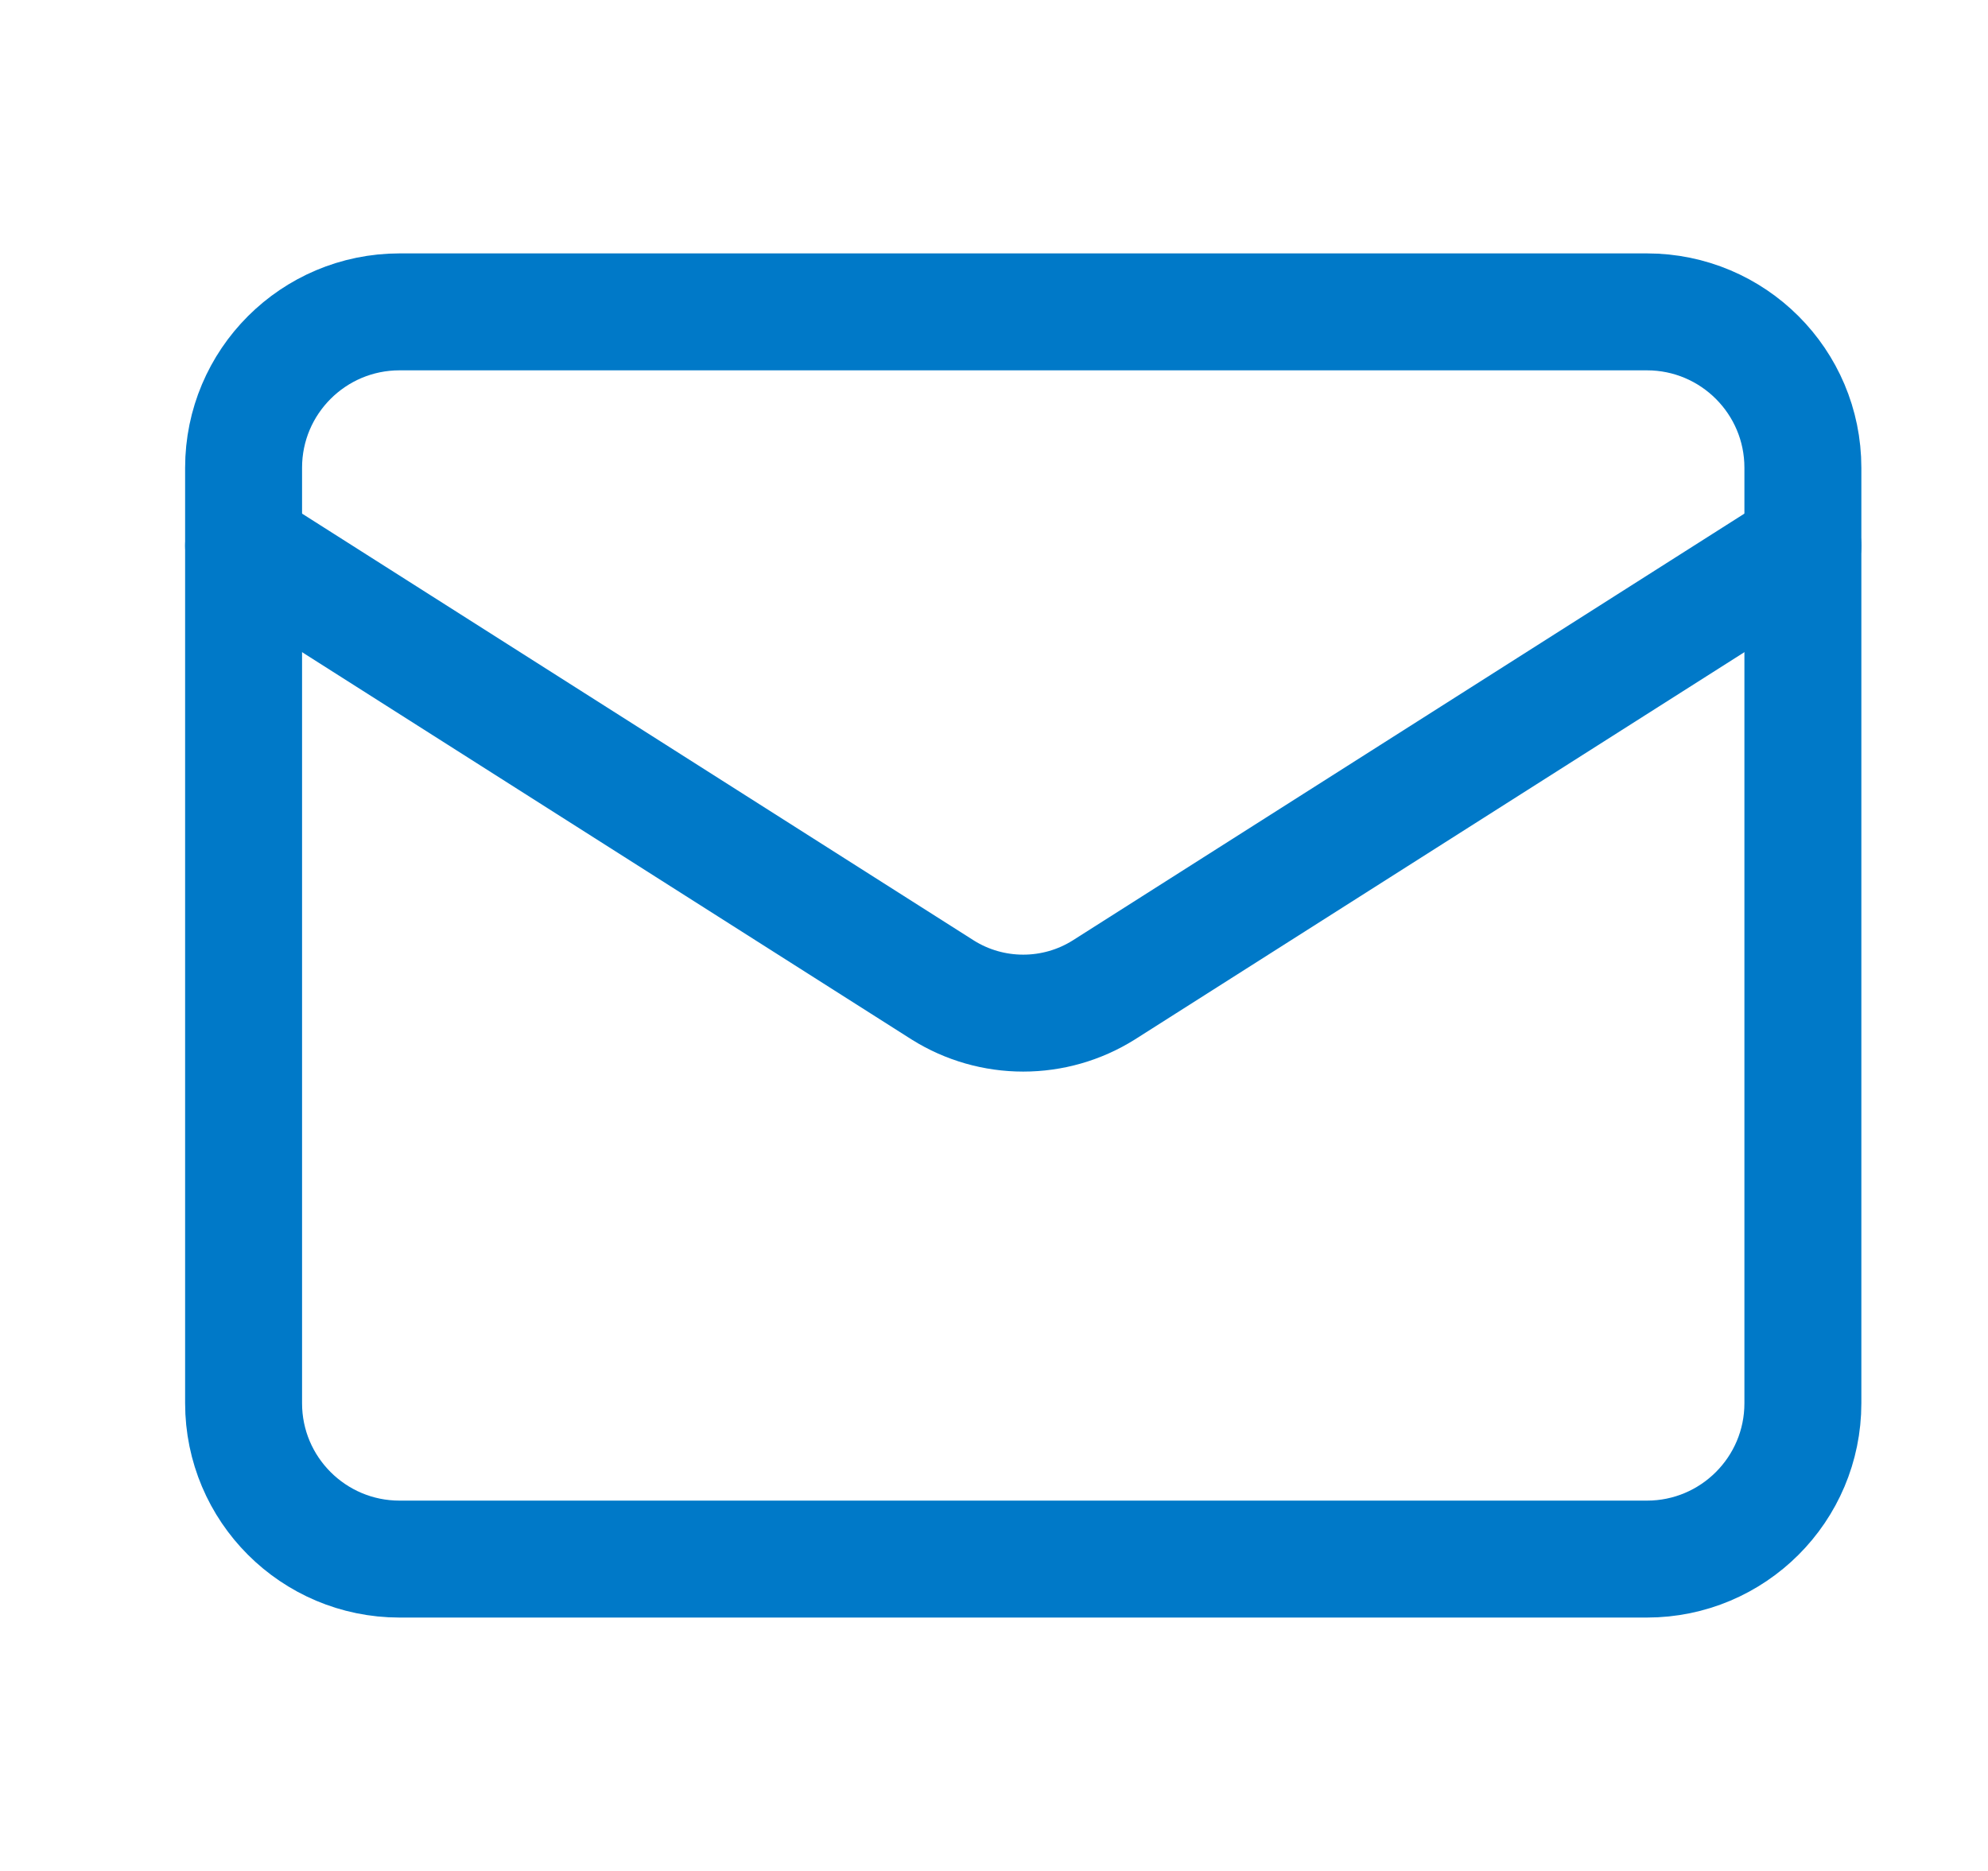
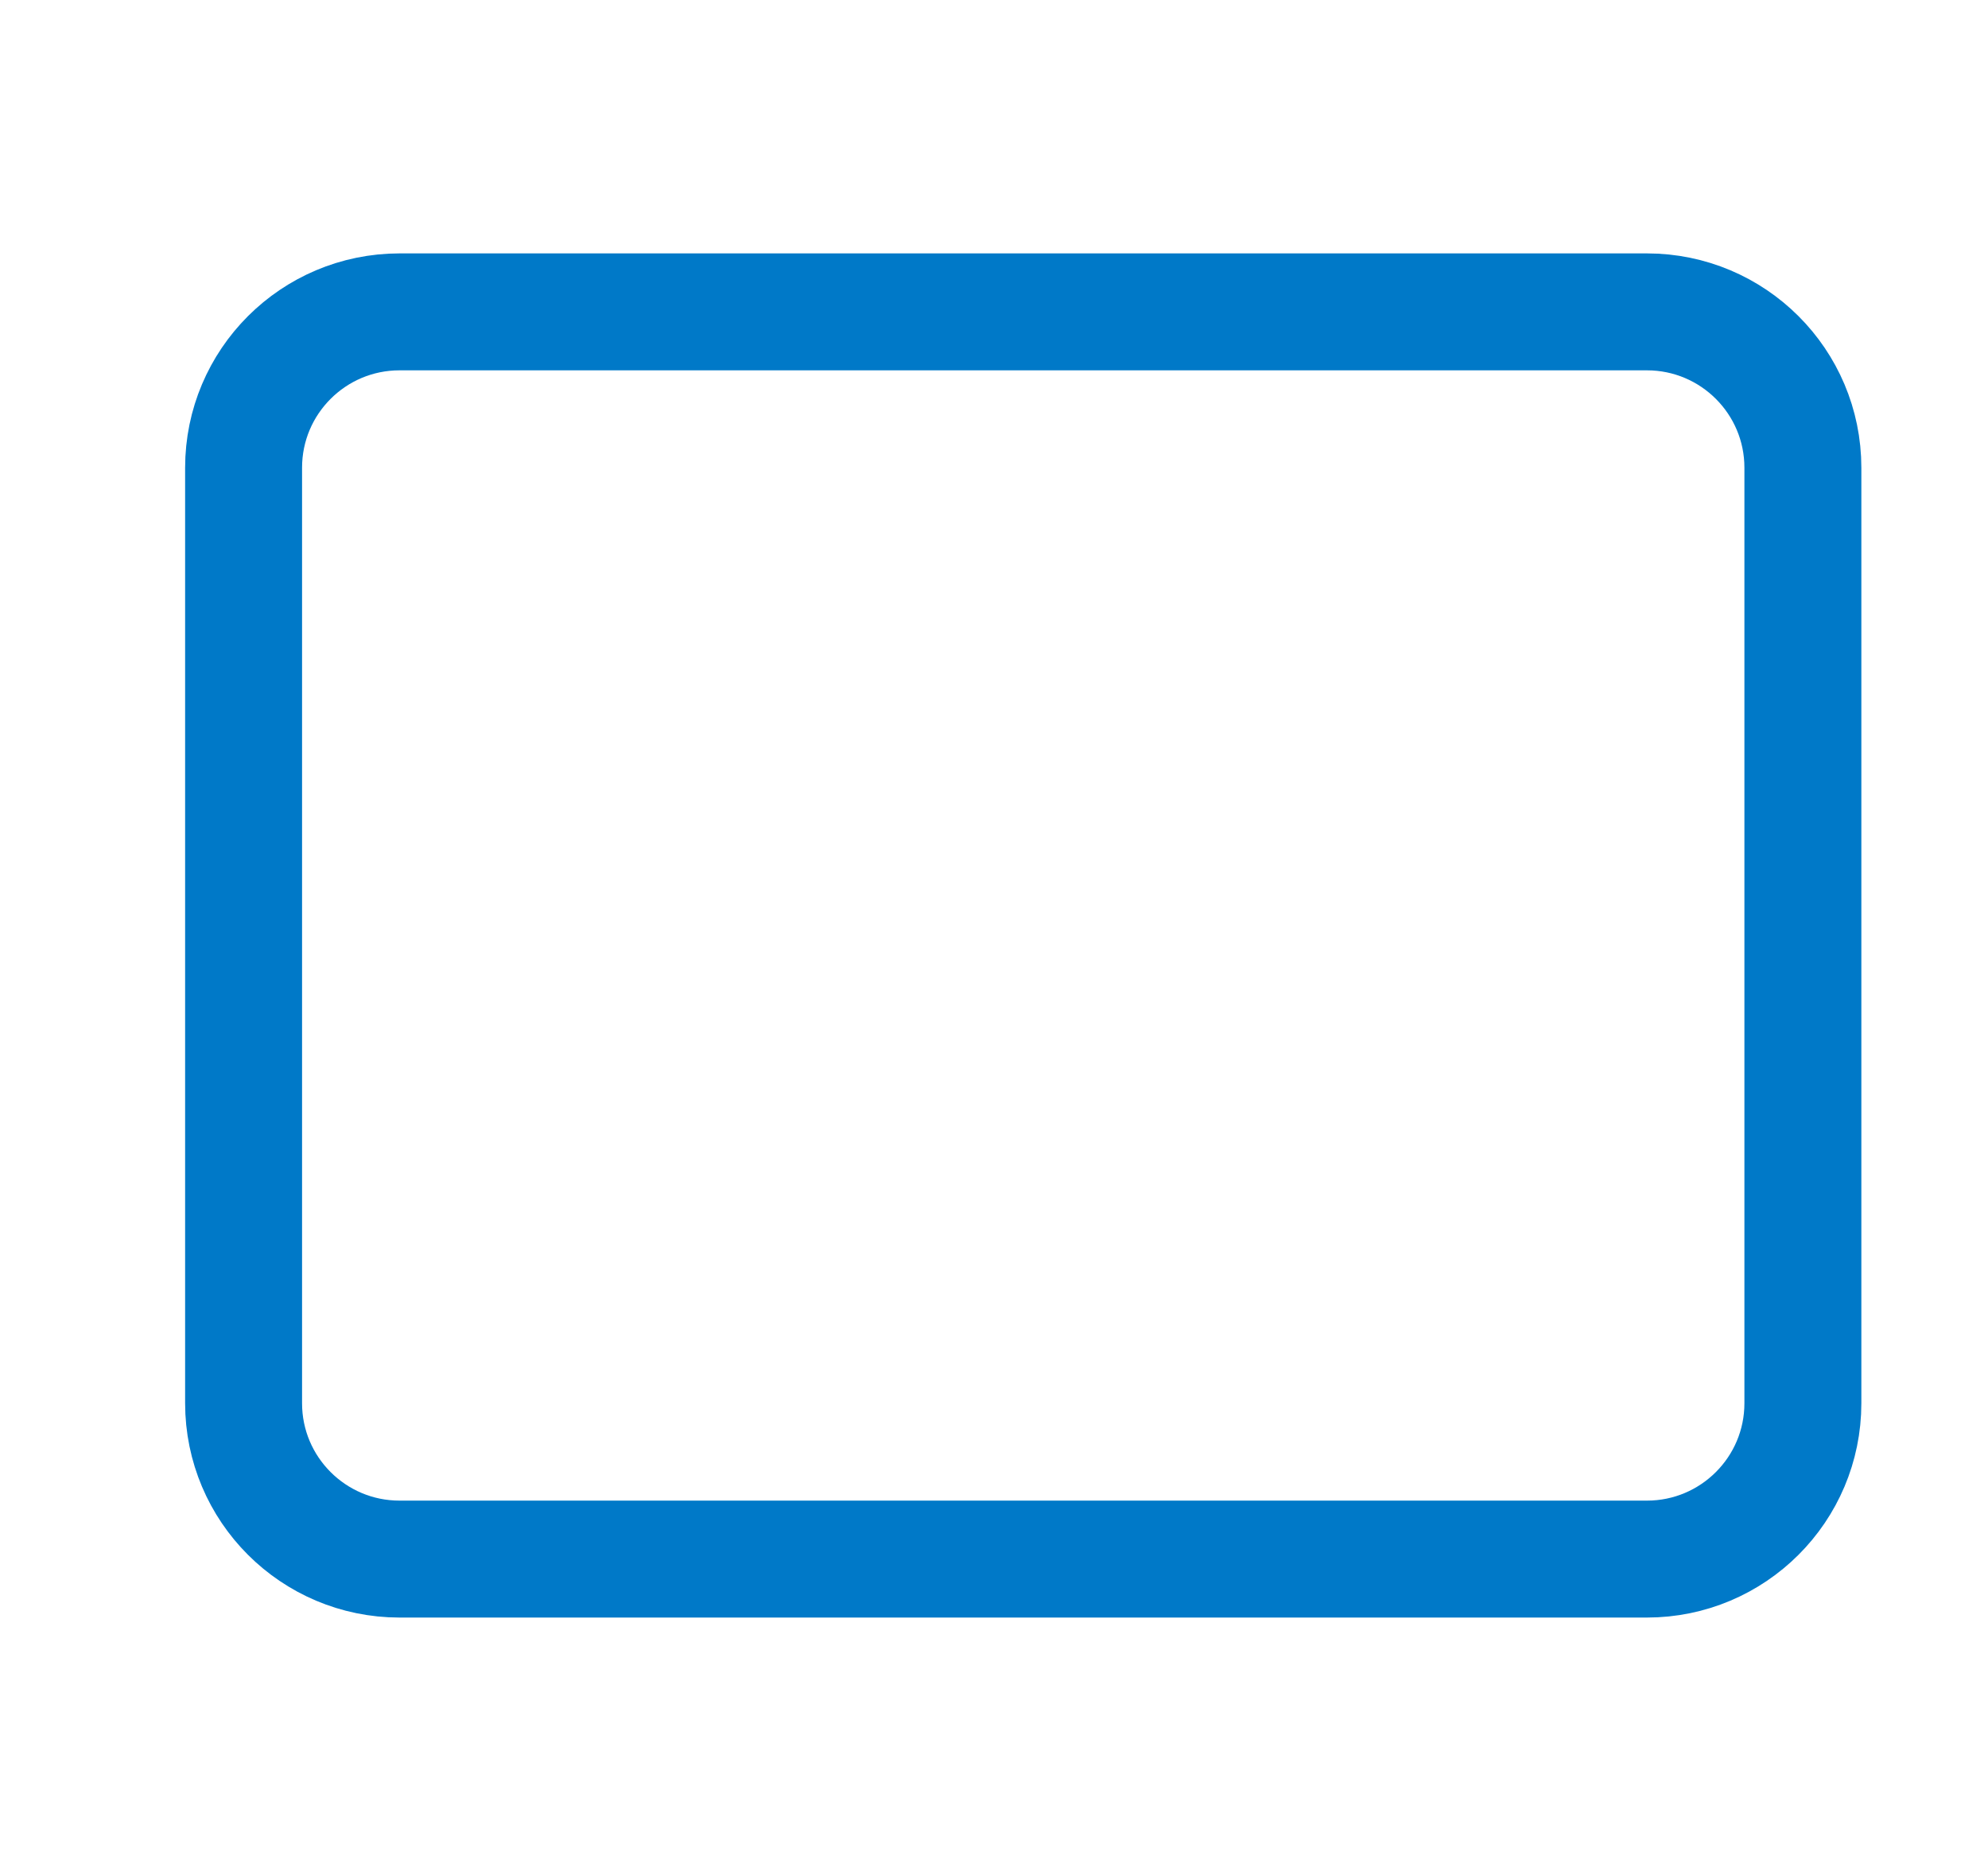
<svg xmlns="http://www.w3.org/2000/svg" width="17" height="16" viewBox="0 0 17 16" fill="none">
  <path d="M14.083 2.667H3.417C2.68 2.667 2.083 3.264 2.083 4V12C2.083 12.736 2.68 13.333 3.417 13.333H14.083C14.82 13.333 15.417 12.736 15.417 12V4C15.417 3.264 14.82 2.667 14.083 2.667Z" stroke="#0079C8" stroke-linecap="round" stroke-linejoin="round" />
-   <path d="M15.417 4.667L9.437 8.467C9.231 8.596 8.993 8.664 8.75 8.664C8.507 8.664 8.269 8.596 8.063 8.467L2.083 4.667" stroke="#0079C8" stroke-linecap="round" stroke-linejoin="round" />
</svg>